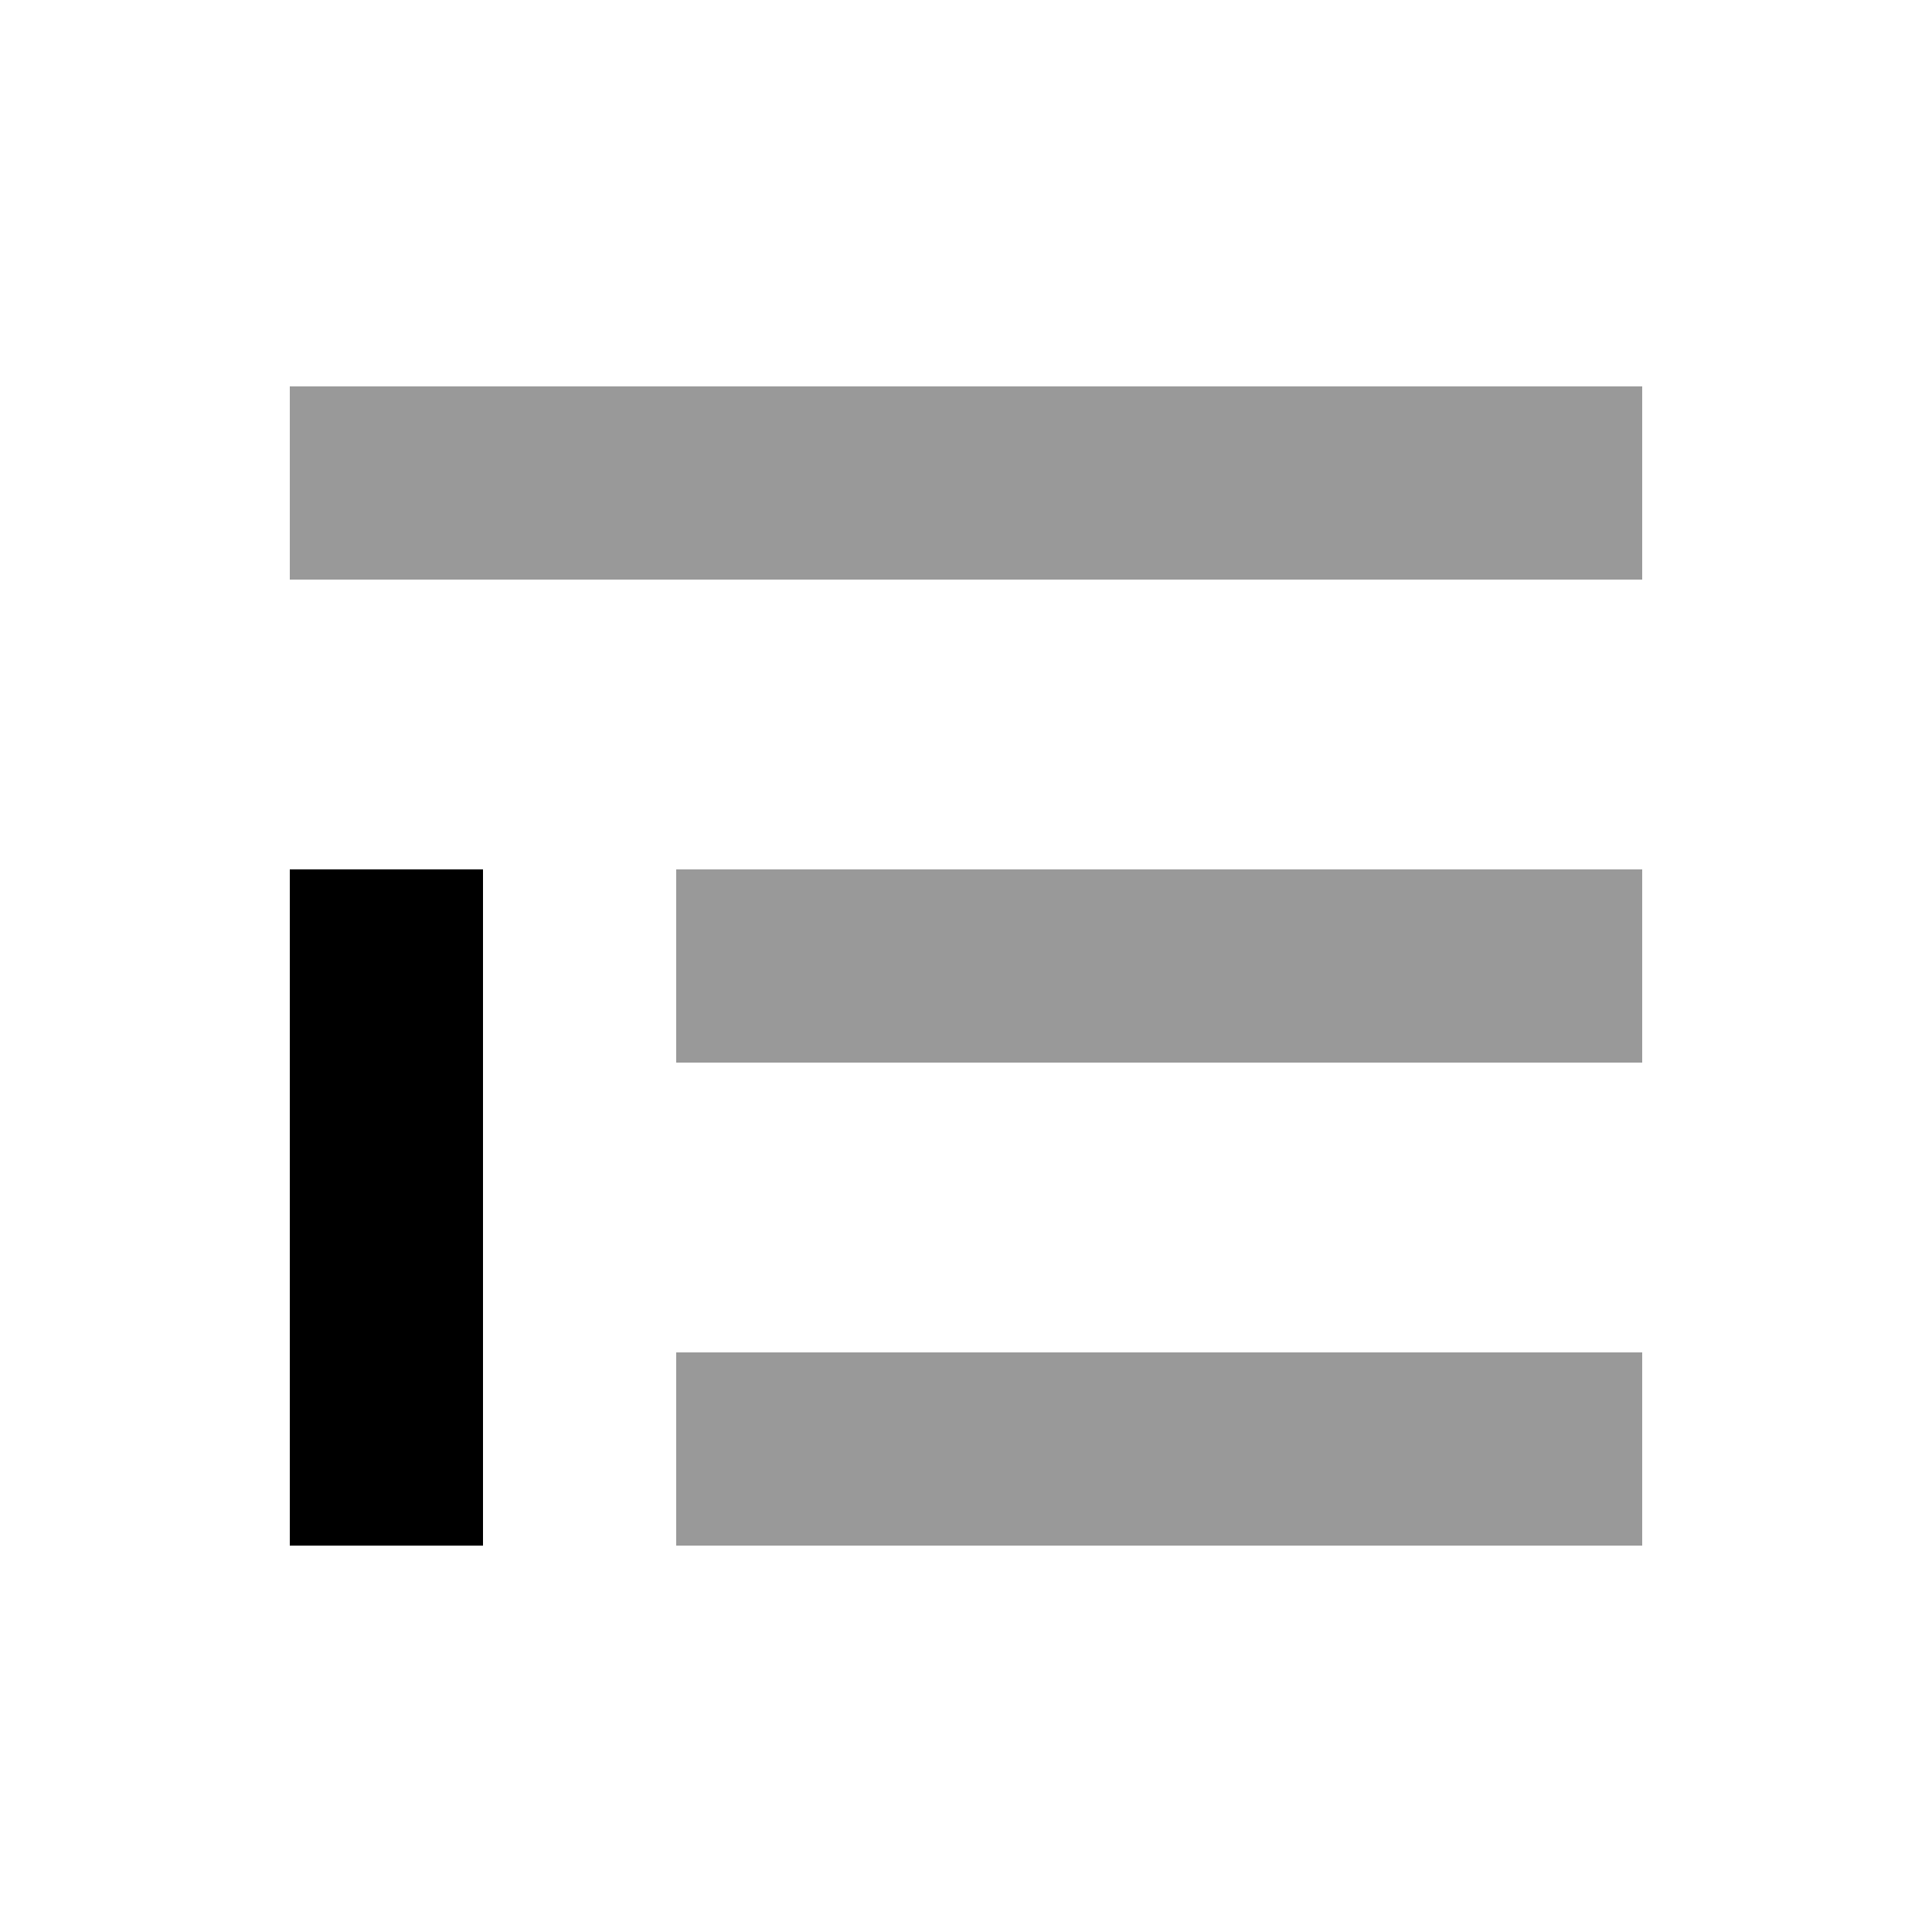
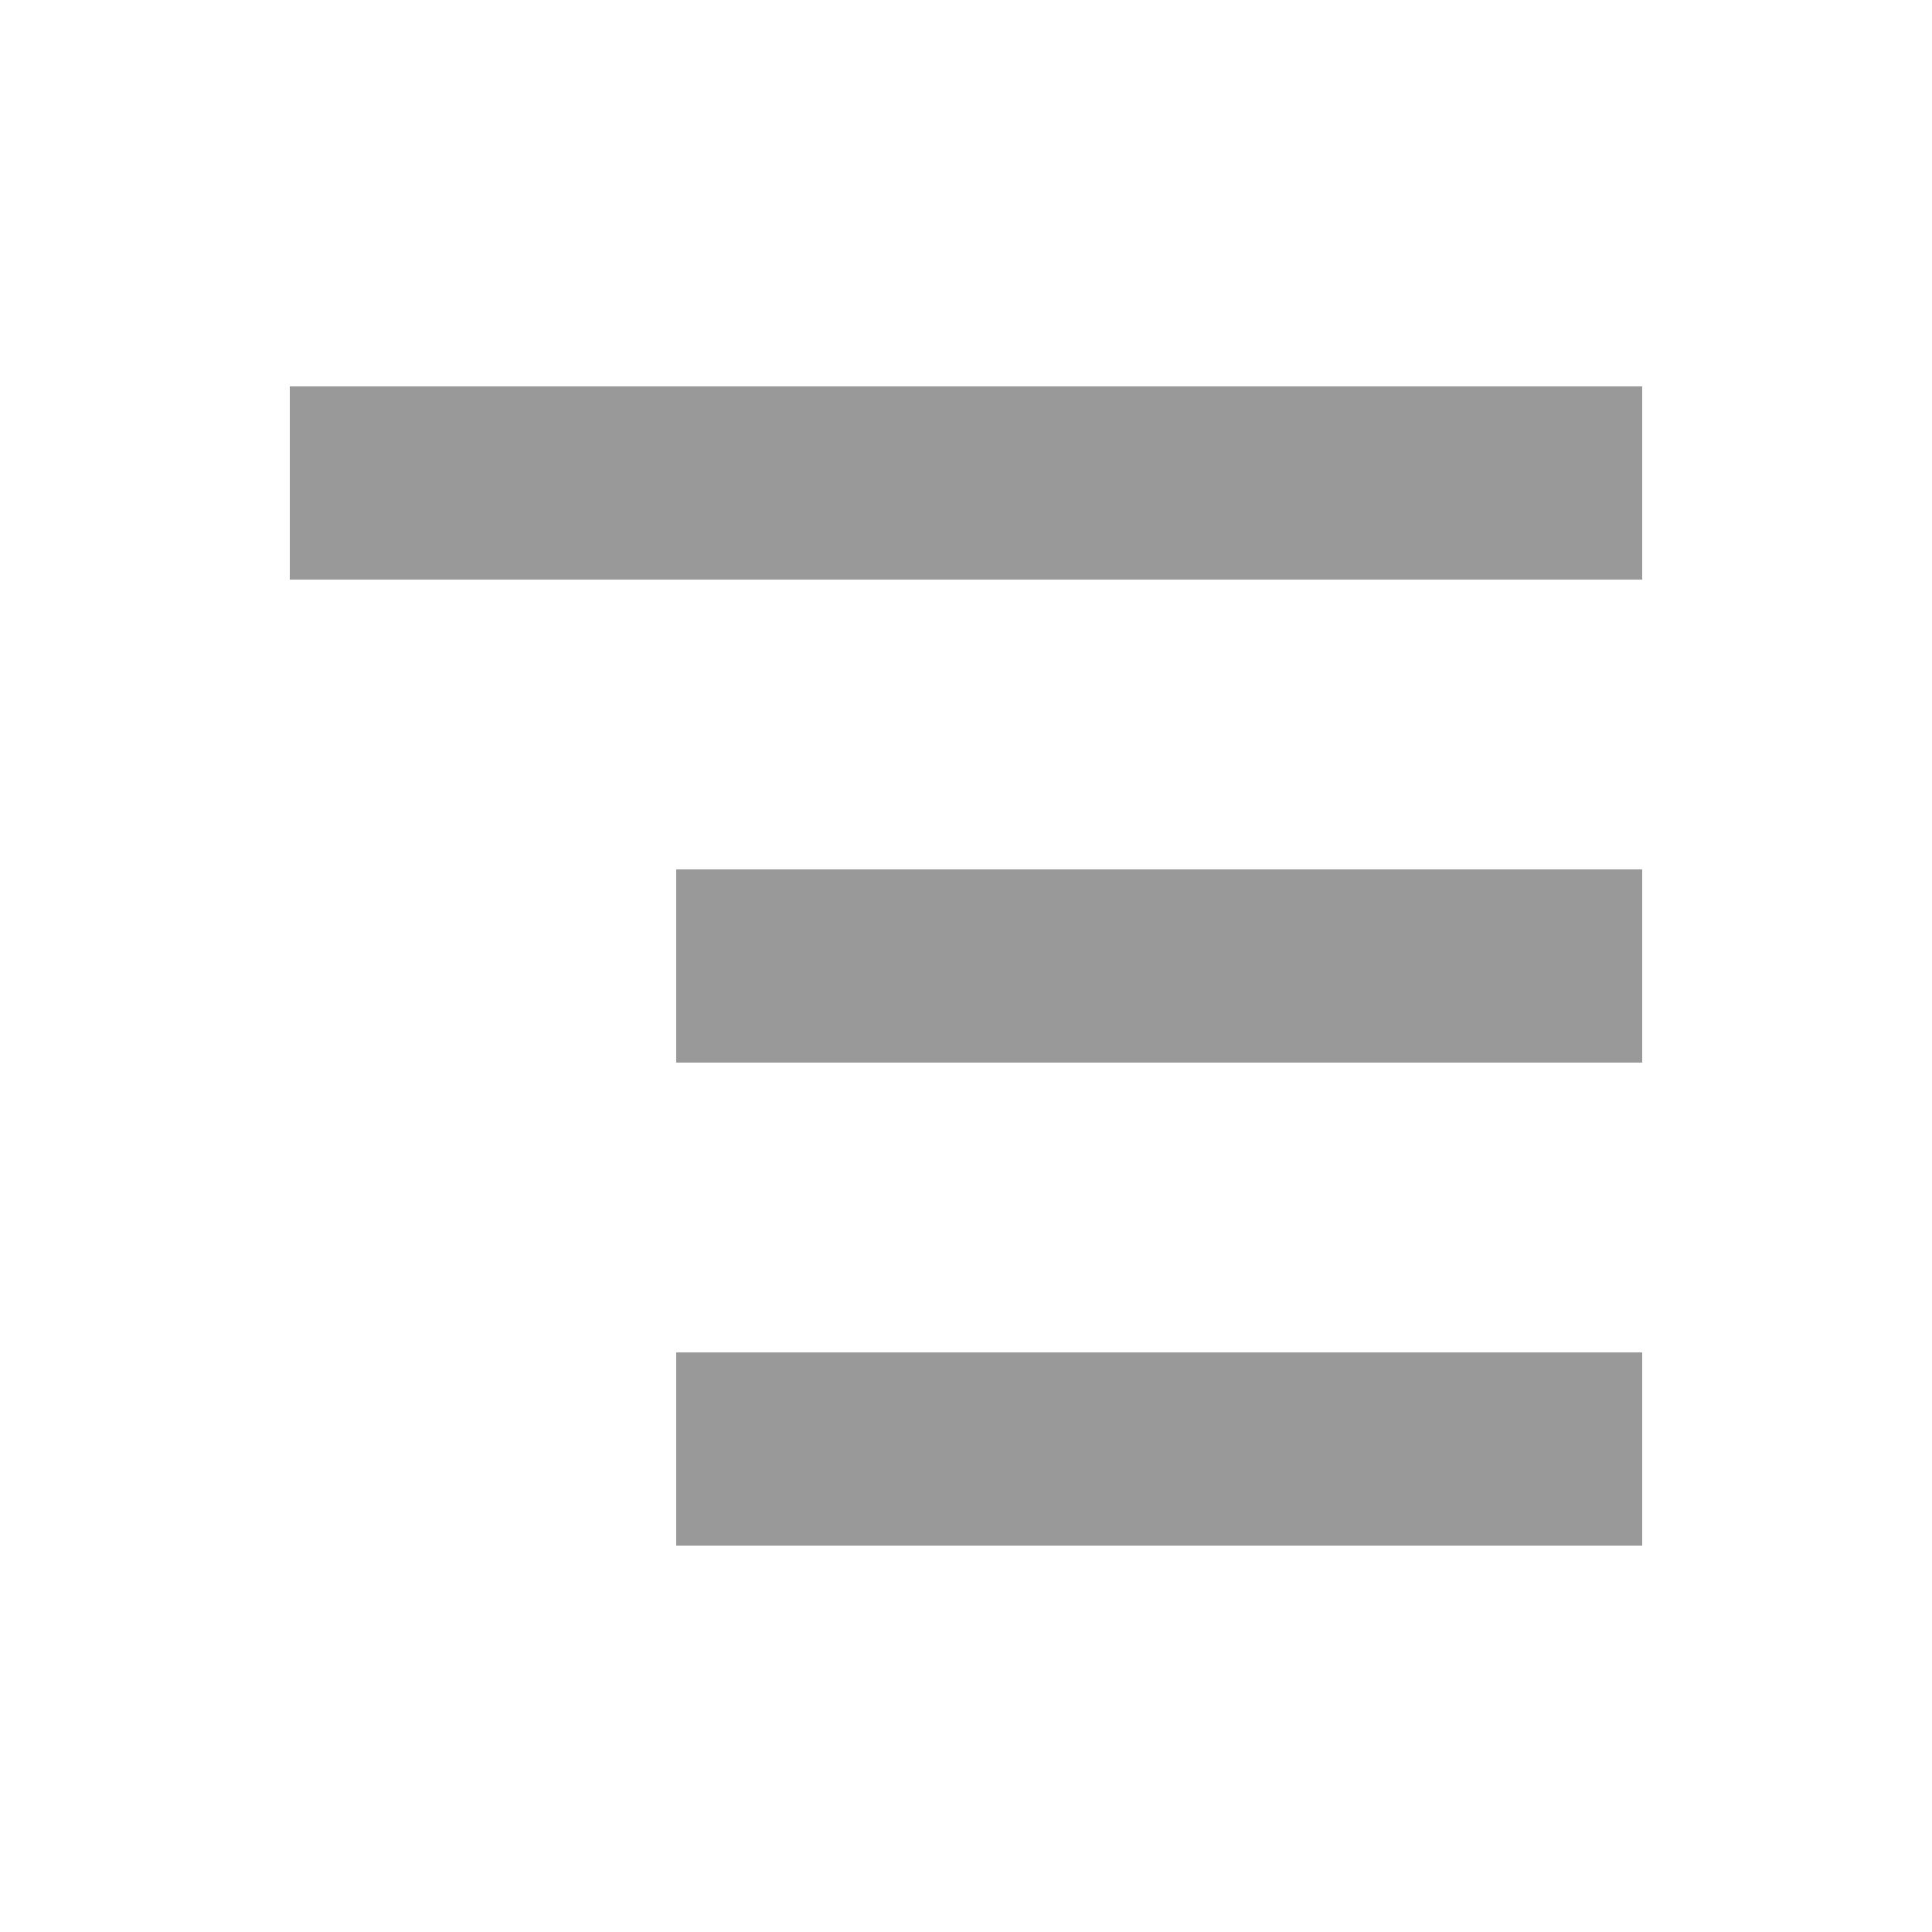
<svg xmlns="http://www.w3.org/2000/svg" viewBox="0 0 640 640">
  <path opacity=".4" fill="currentColor" d="M96 128L544 128L544 192L96 192L96 128zM224 288L544 288L544 352L224 352L224 288zM224 448L544 448L544 512L224 512L224 448z" />
-   <path fill="currentColor" d="M96 288L160 288L160 512L96 512L96 288z" />
</svg>